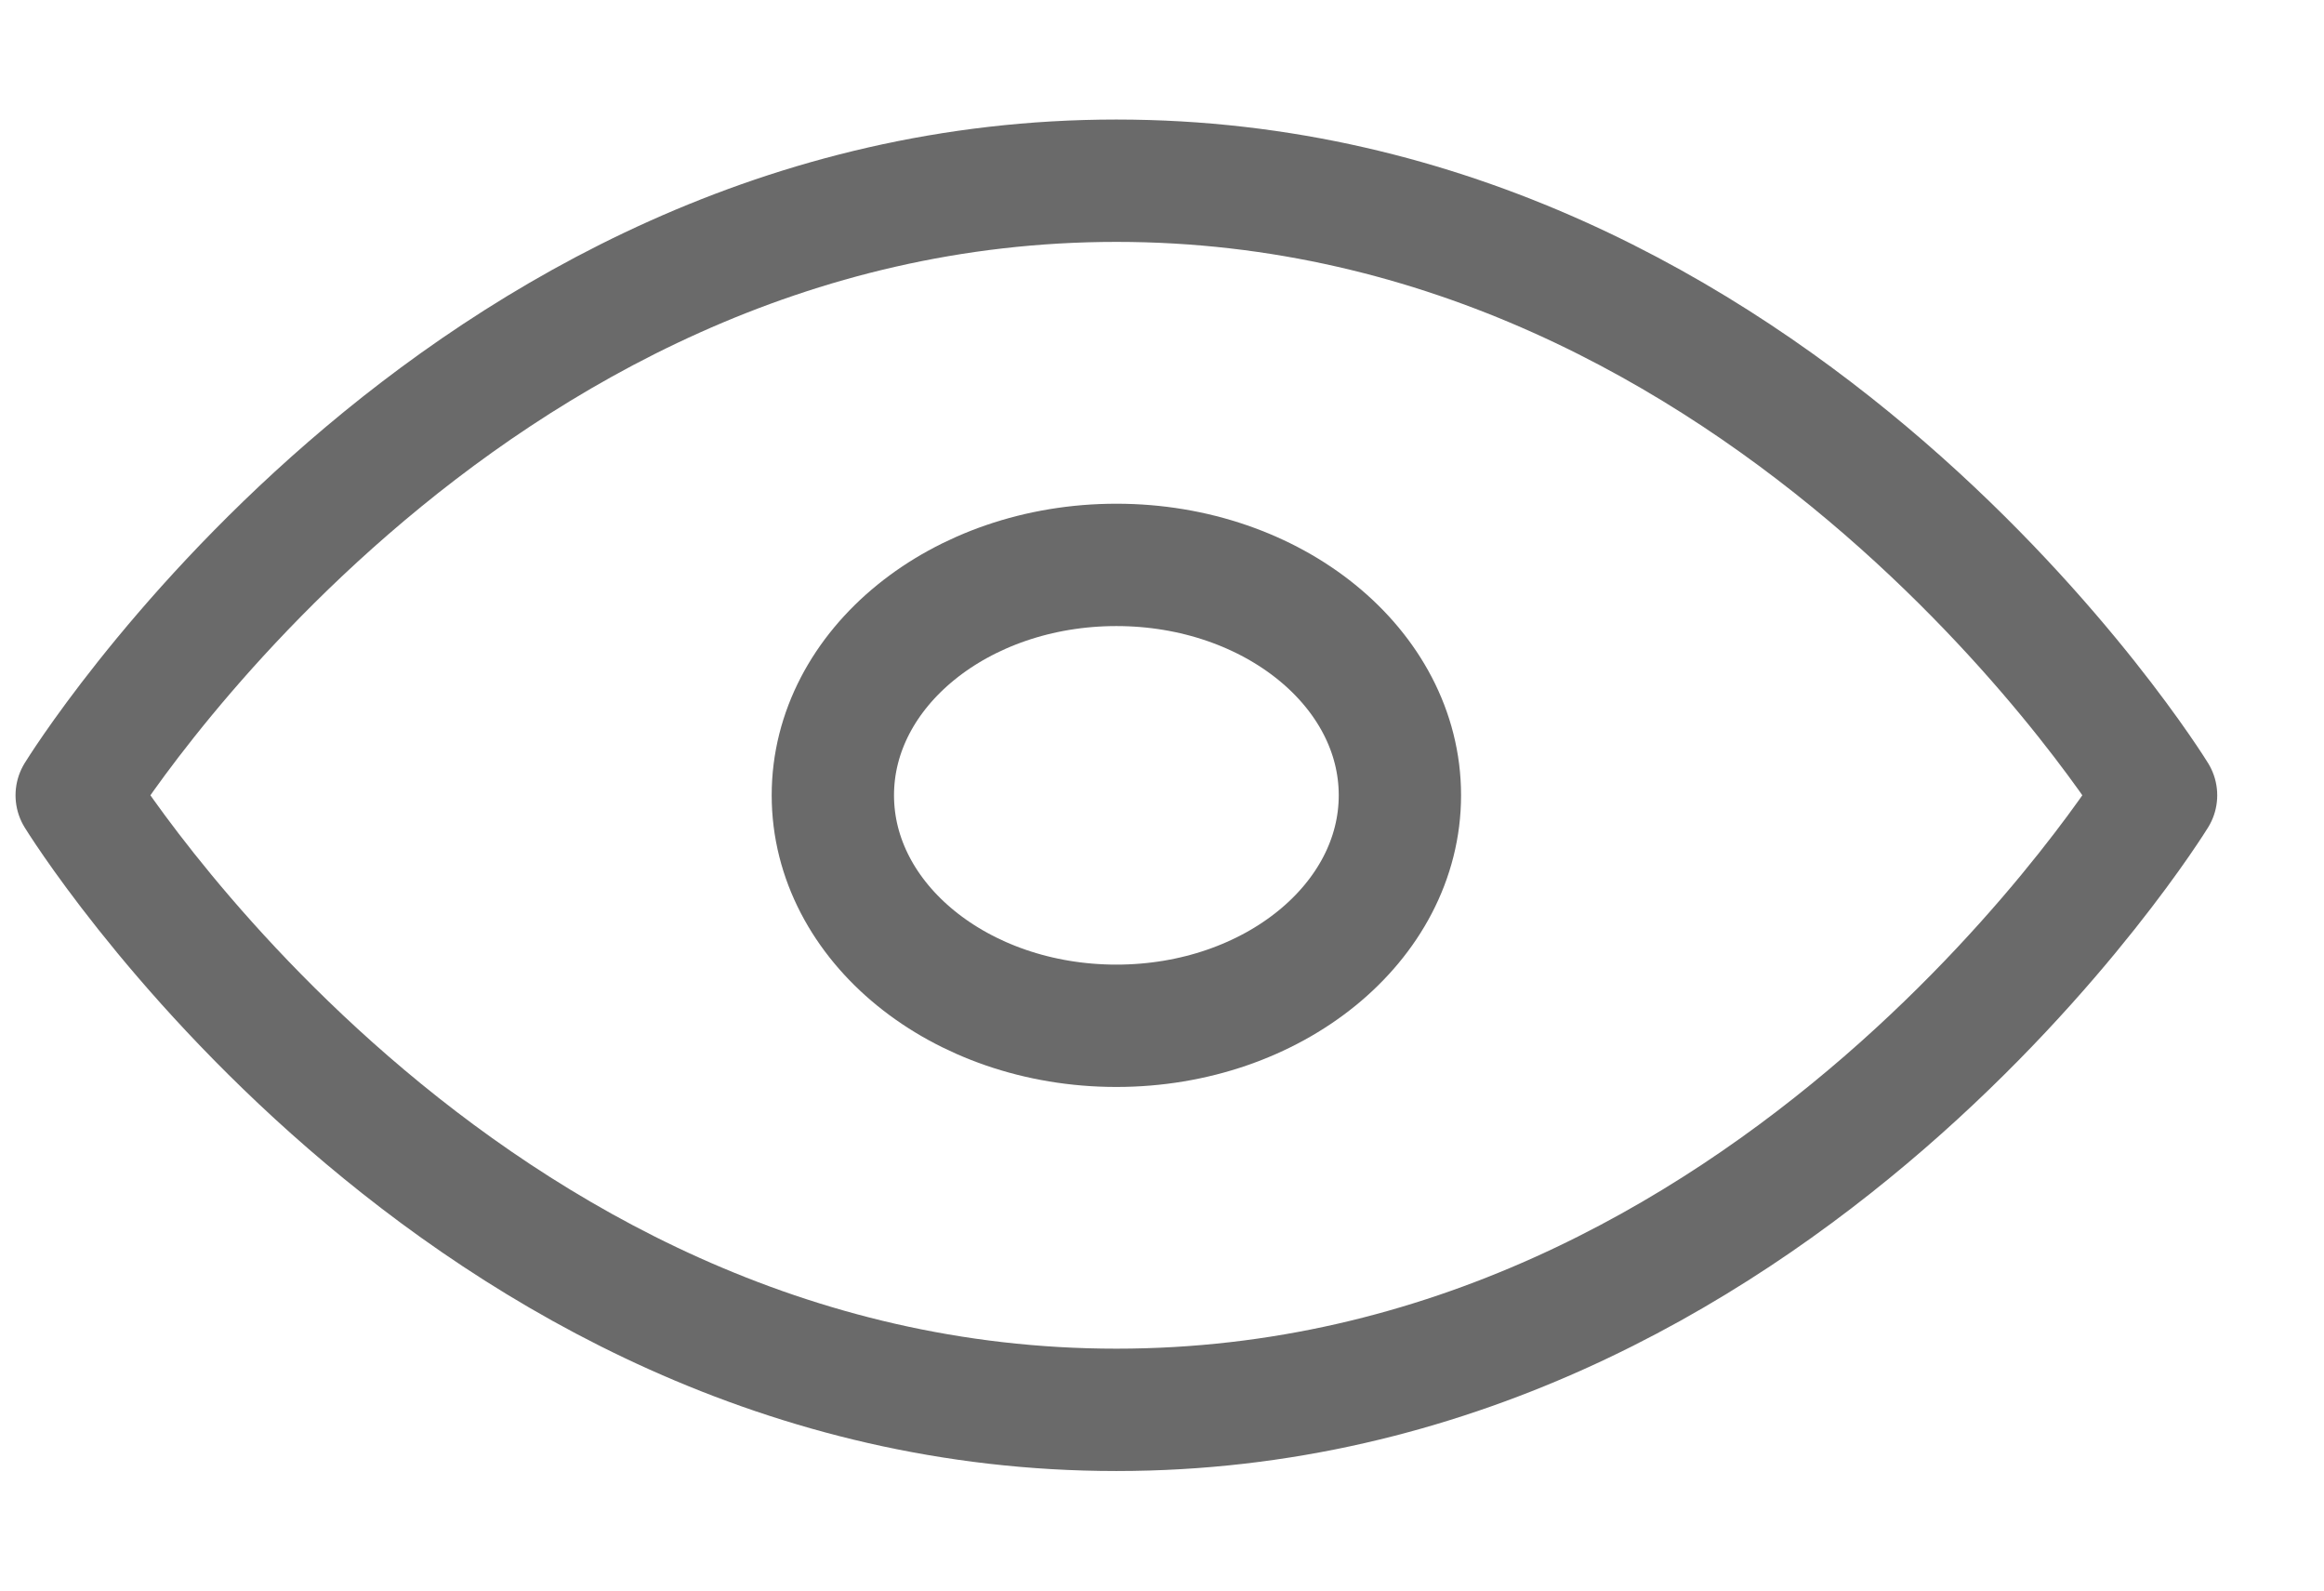
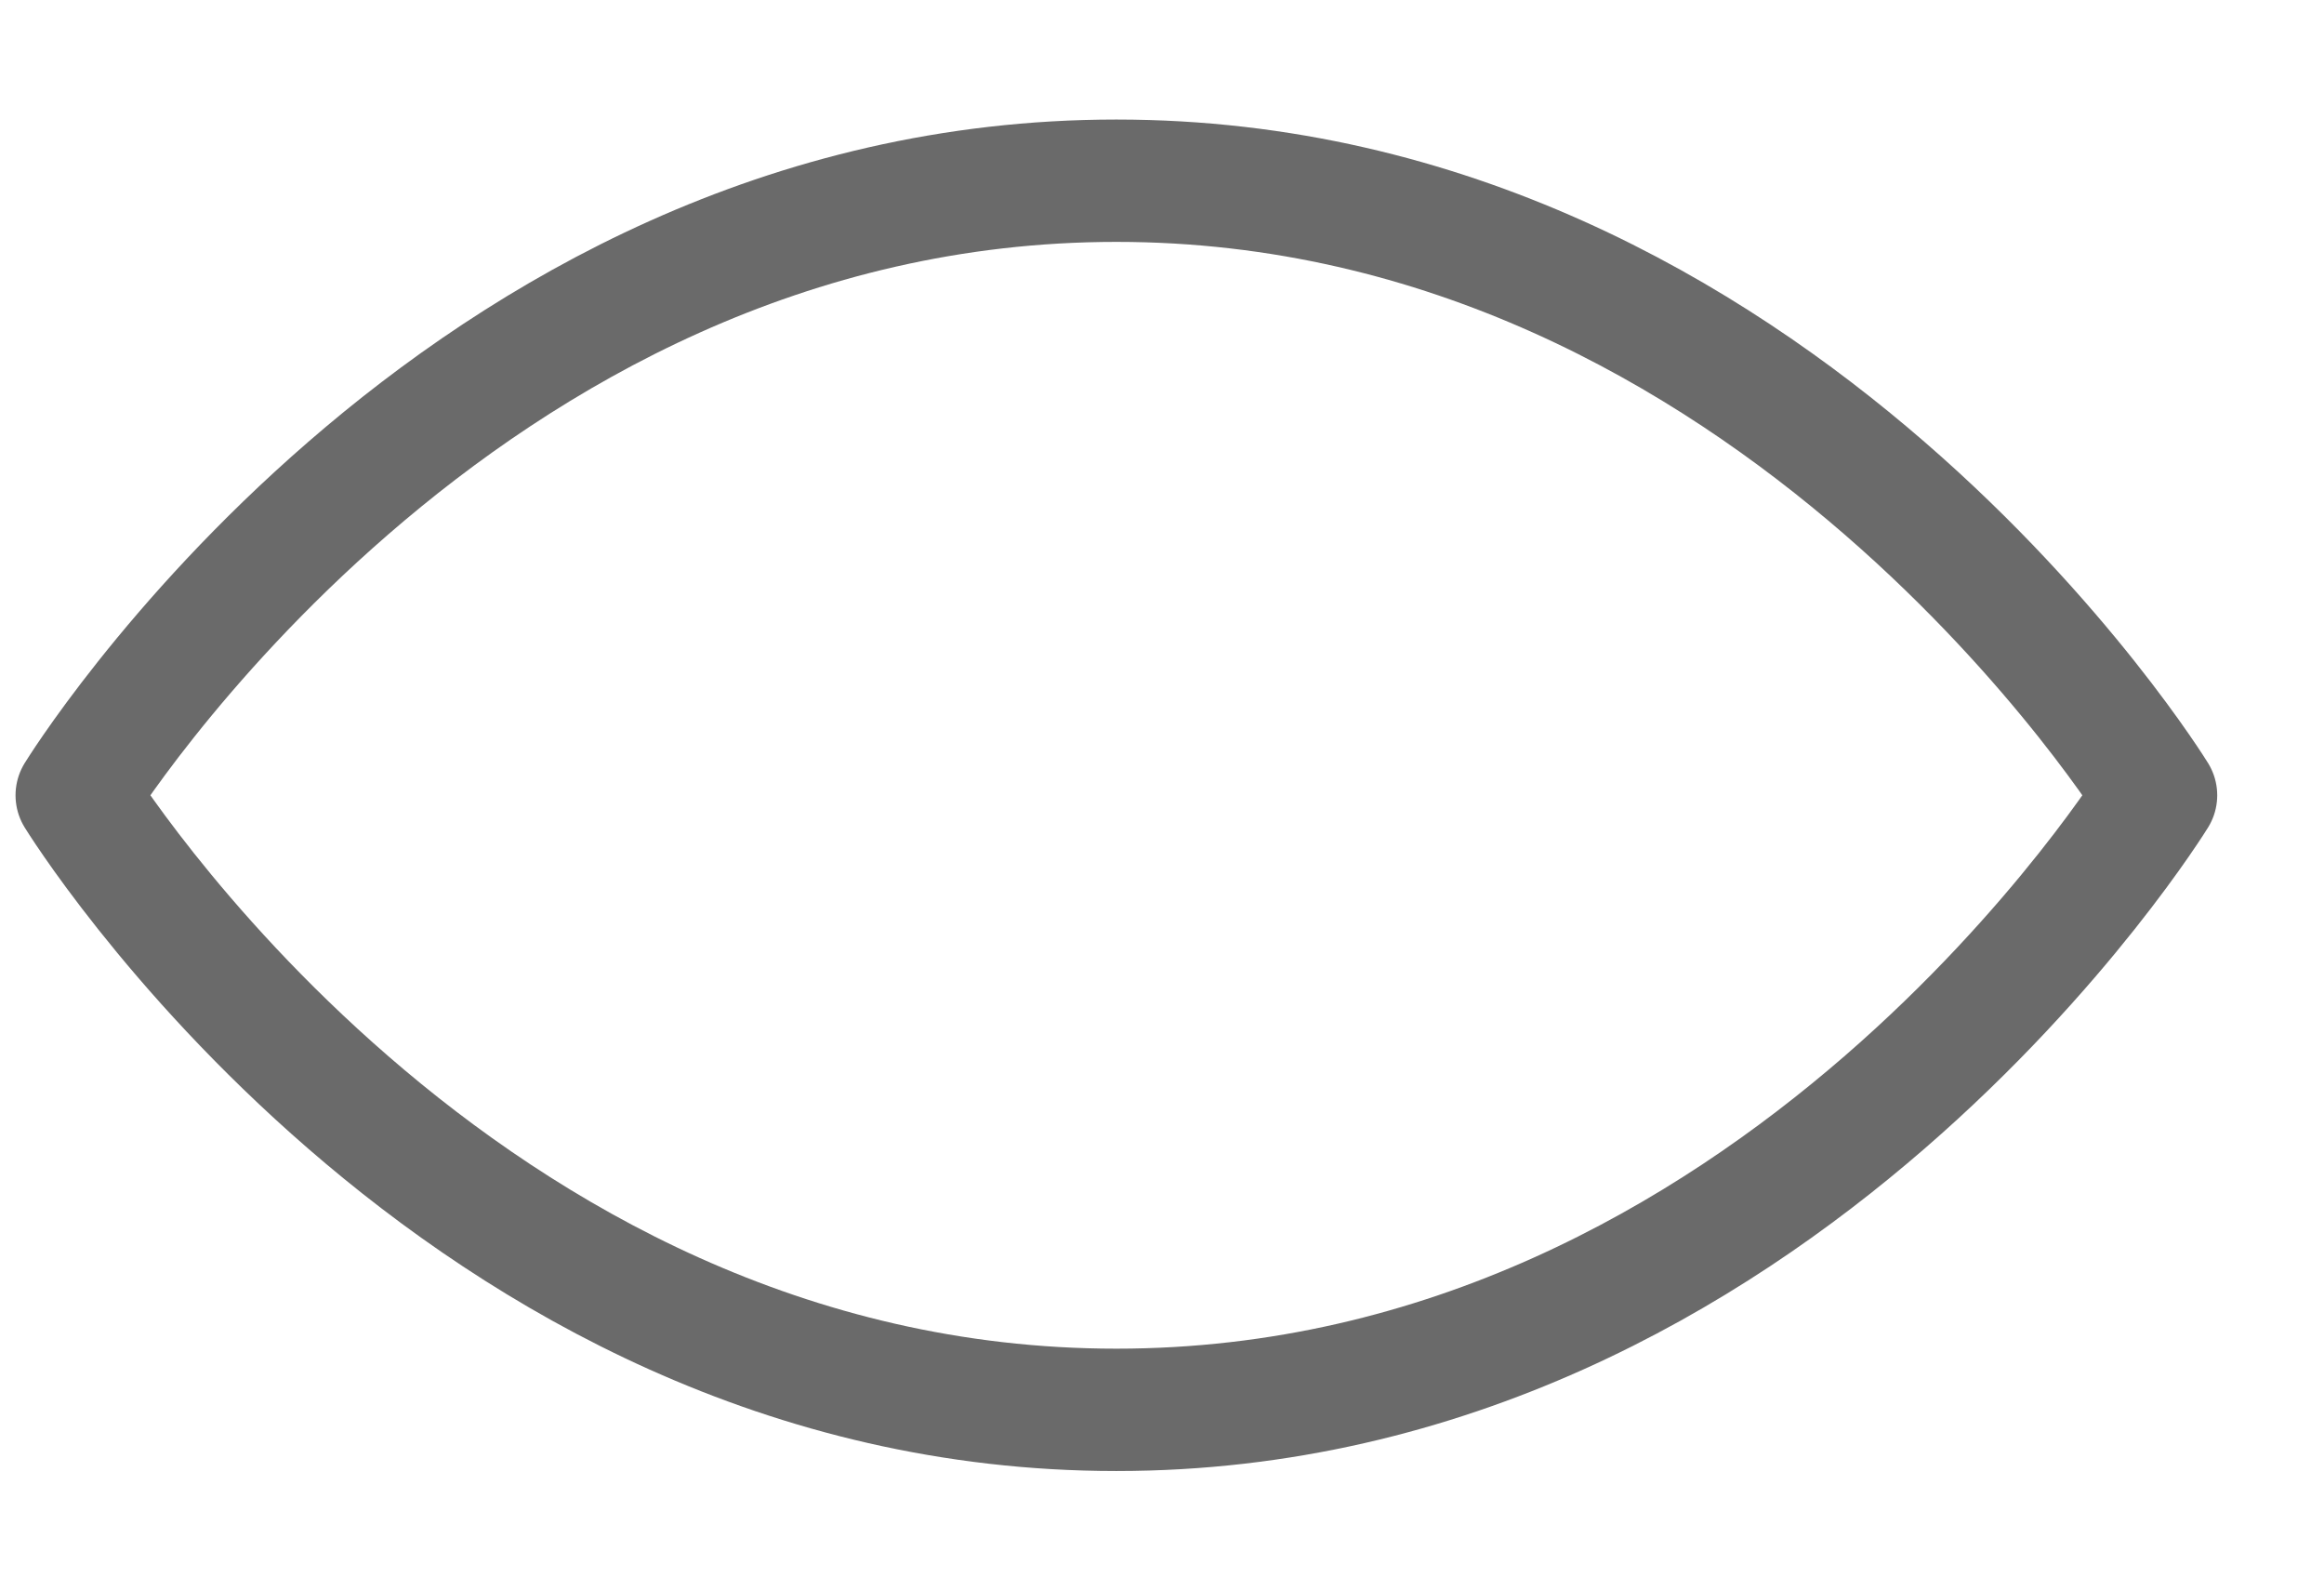
<svg xmlns="http://www.w3.org/2000/svg" width="19" height="13" viewBox="0 0 19 13" fill="none">
  <path d="M0.627 6.5C0.627 6.5 3.718 1.477 9.127 1.477C14.536 1.477 17.627 6.5 17.627 6.5C17.627 6.5 14.536 11.523 9.127 11.523C3.718 11.523 0.627 6.5 0.627 6.5Z" stroke="#6A6A6A" stroke-linecap="round" stroke-linejoin="round" />
-   <path d="M9.127 8.384C10.407 8.384 11.445 7.54 11.445 6.5C11.445 5.46 10.407 4.617 9.127 4.617C7.846 4.617 6.809 5.46 6.809 6.5C6.809 7.54 7.846 8.384 9.127 8.384Z" stroke="#6A6A6A" stroke-linecap="round" stroke-linejoin="round" />
</svg>